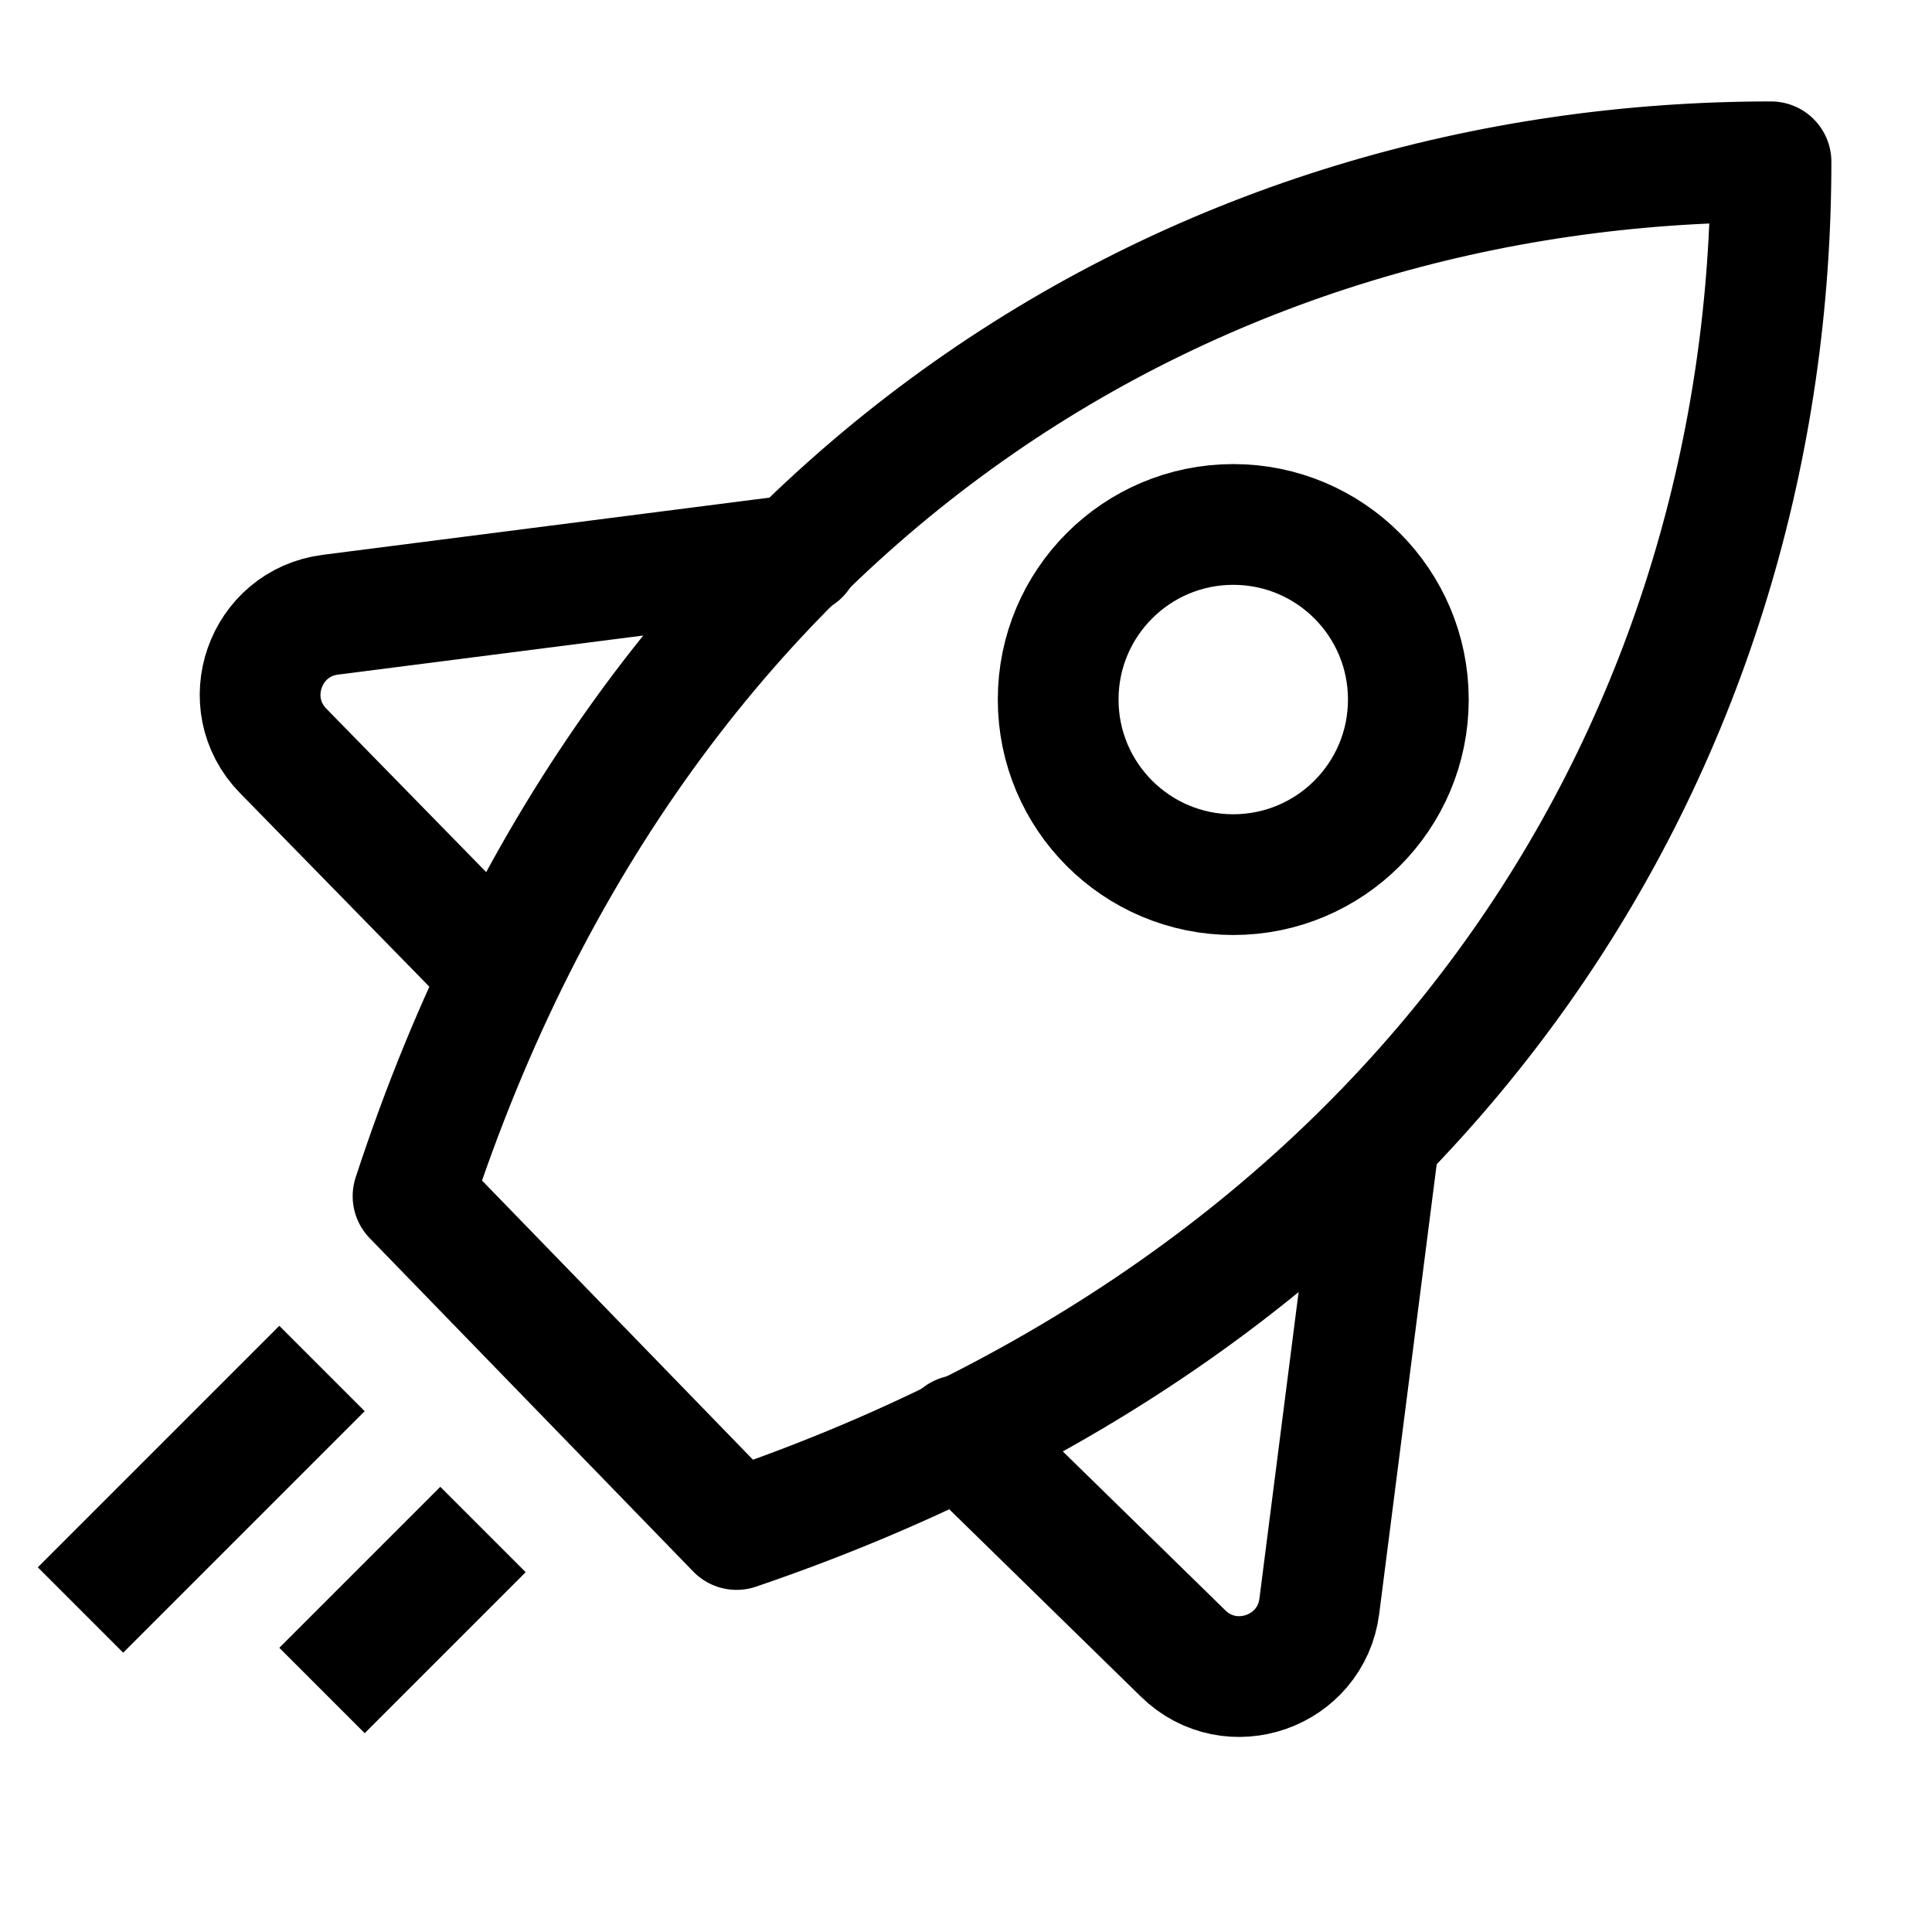
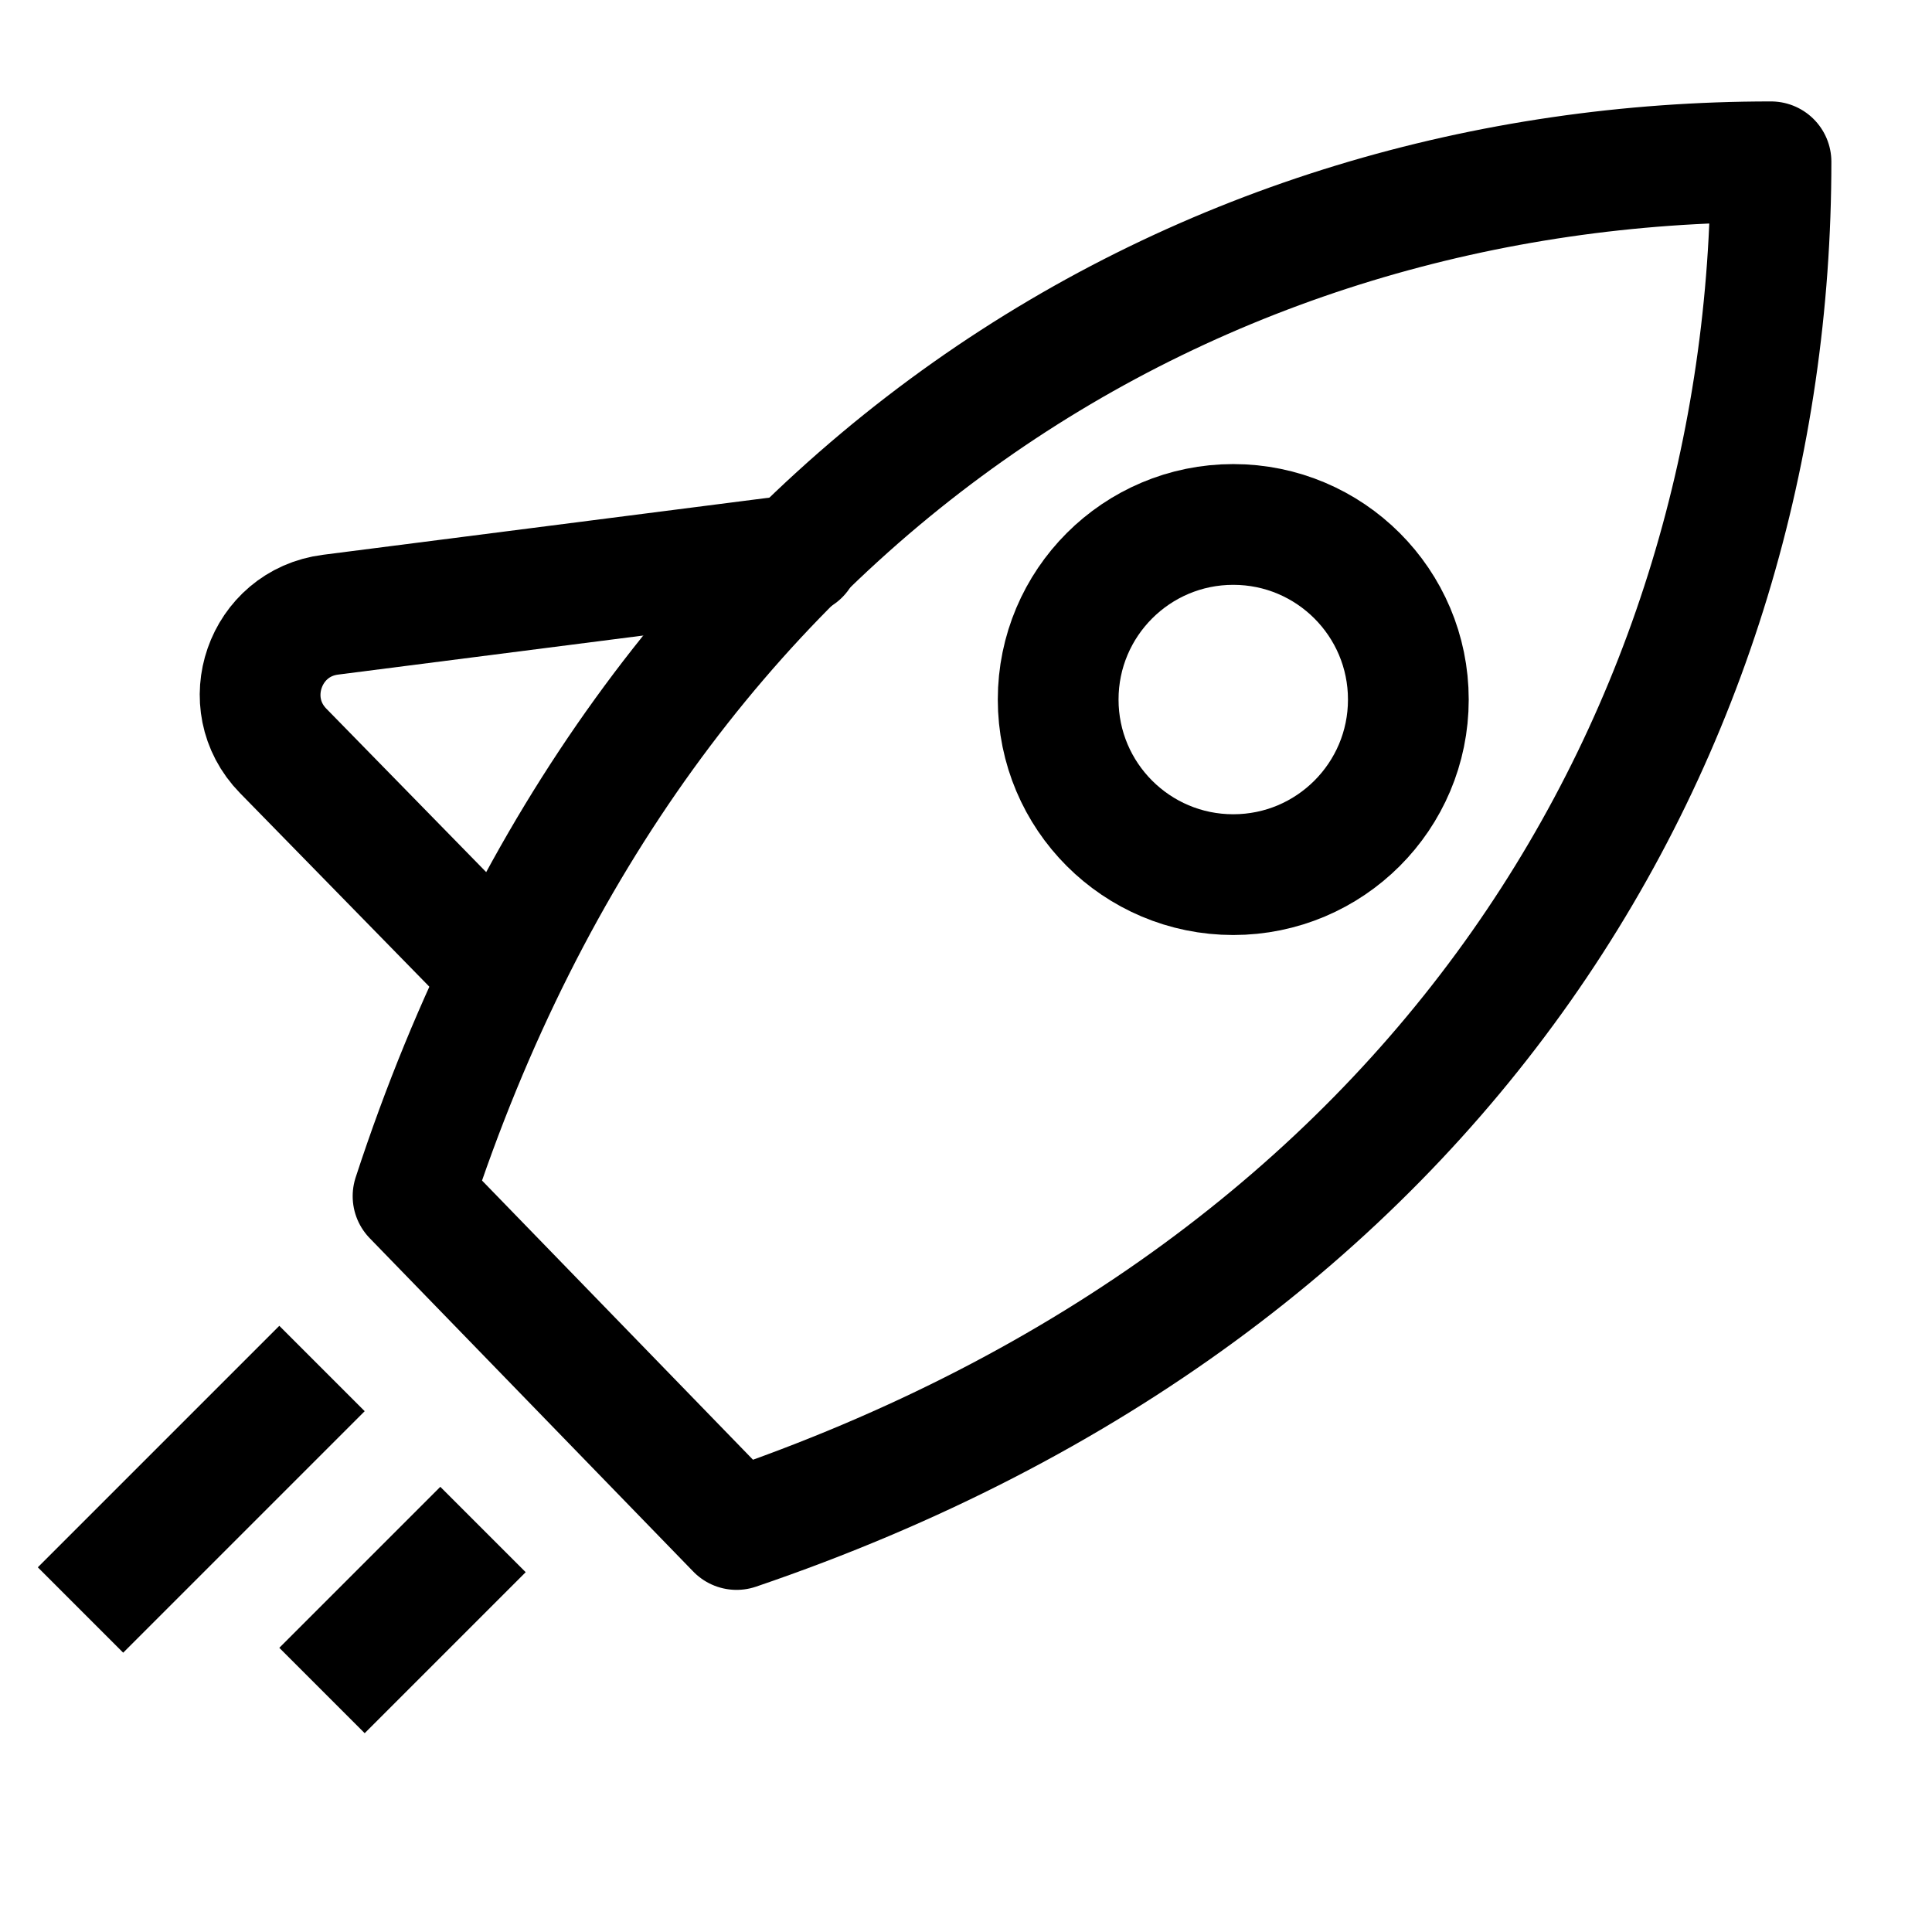
<svg xmlns="http://www.w3.org/2000/svg" id="icon-import" viewBox="0 0 24 24" fill="none">
  <circle cx="15.32" cy="8.69" r="2.175" stroke="black" stroke-width="1.5" vector-effect="non-scaling-stroke" />
  <path d="M9.15 19C18.006 15.986 22 9.024 22 2.01C15 2.01 8.024 6.003 5.131 14.859L9.15 19Z" stroke="black" stroke-width="1.5" vector-effect="non-scaling-stroke" stroke-linejoin="round" />
  <path d="M9.932 6.89L4.106 7.636C3.287 7.74 2.94 8.736 3.517 9.327L6.228 12.099" stroke="black" stroke-width="1.5" vector-effect="non-scaling-stroke" stroke-linecap="round" />
-   <path d="M17.134 14.126L16.389 19.953C16.284 20.771 15.288 21.118 14.698 20.541L11.925 17.83" stroke="black" stroke-width="1.5" vector-effect="non-scaling-stroke" stroke-linecap="round" />
  <path d="M4 17L1 20" stroke="black" stroke-width="1.5" vector-effect="non-scaling-stroke" />
  <path d="M6 19L4 21" stroke="black" stroke-width="1.5" vector-effect="non-scaling-stroke" />
</svg>